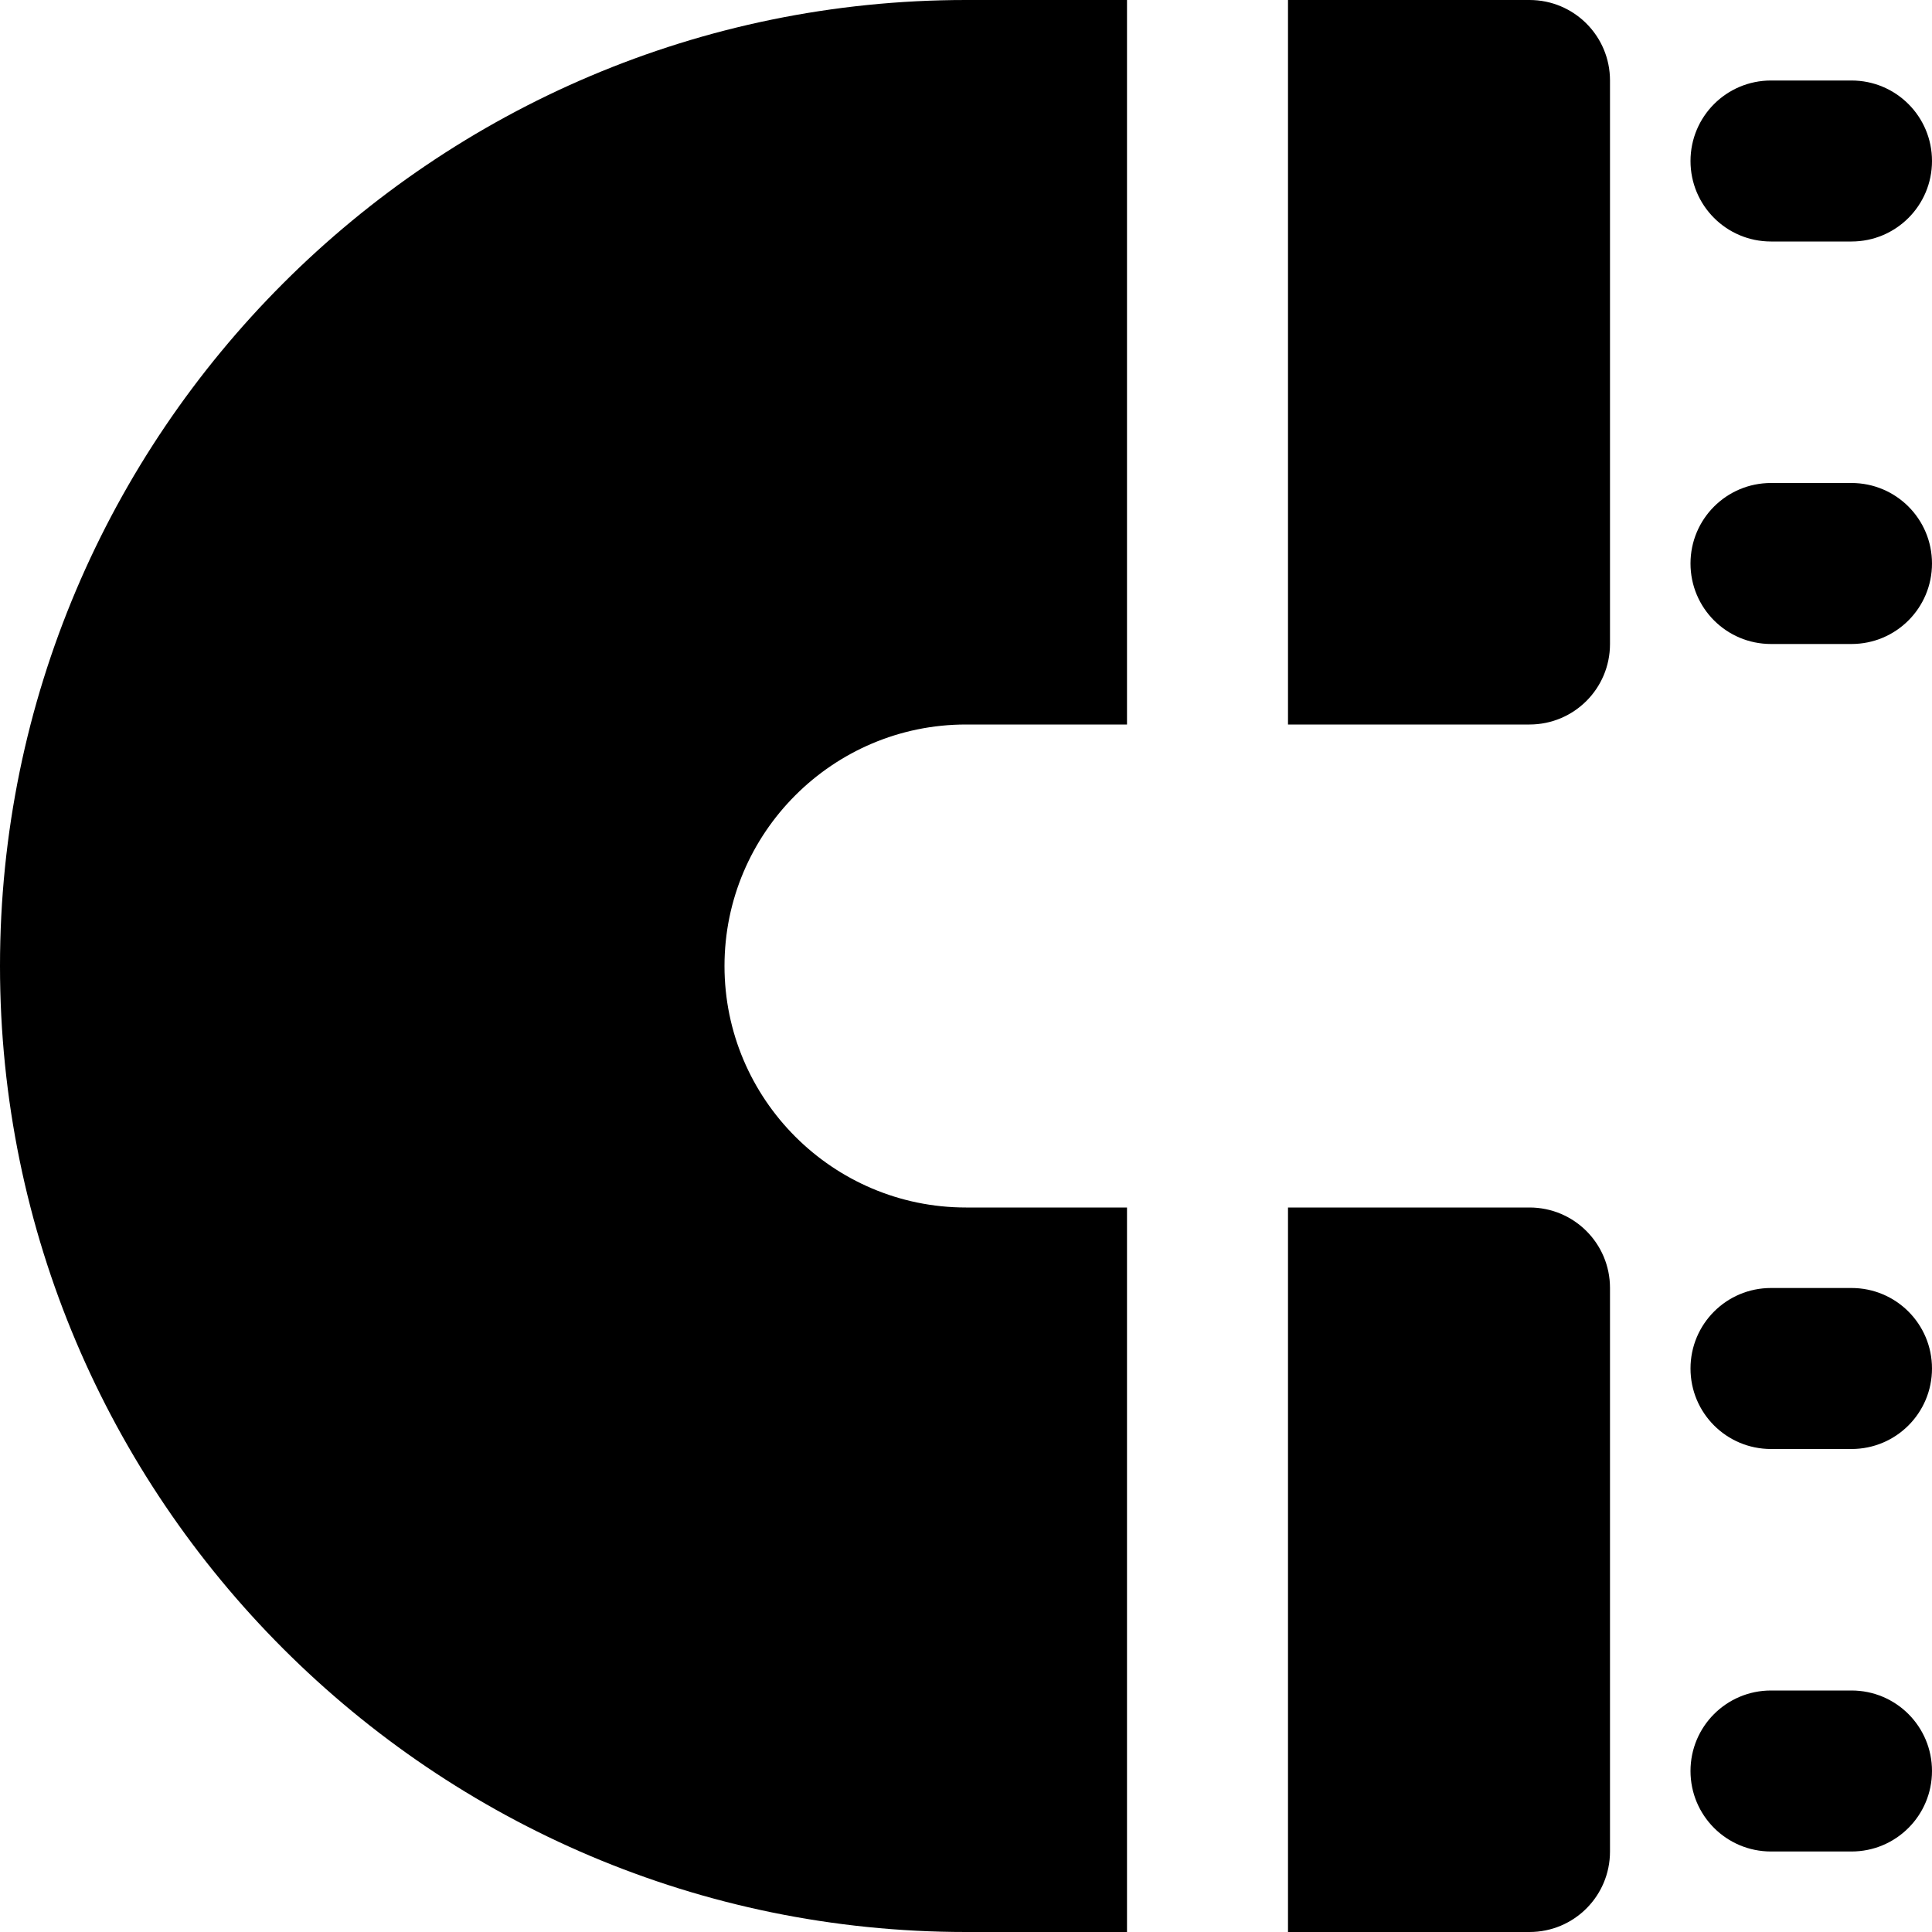
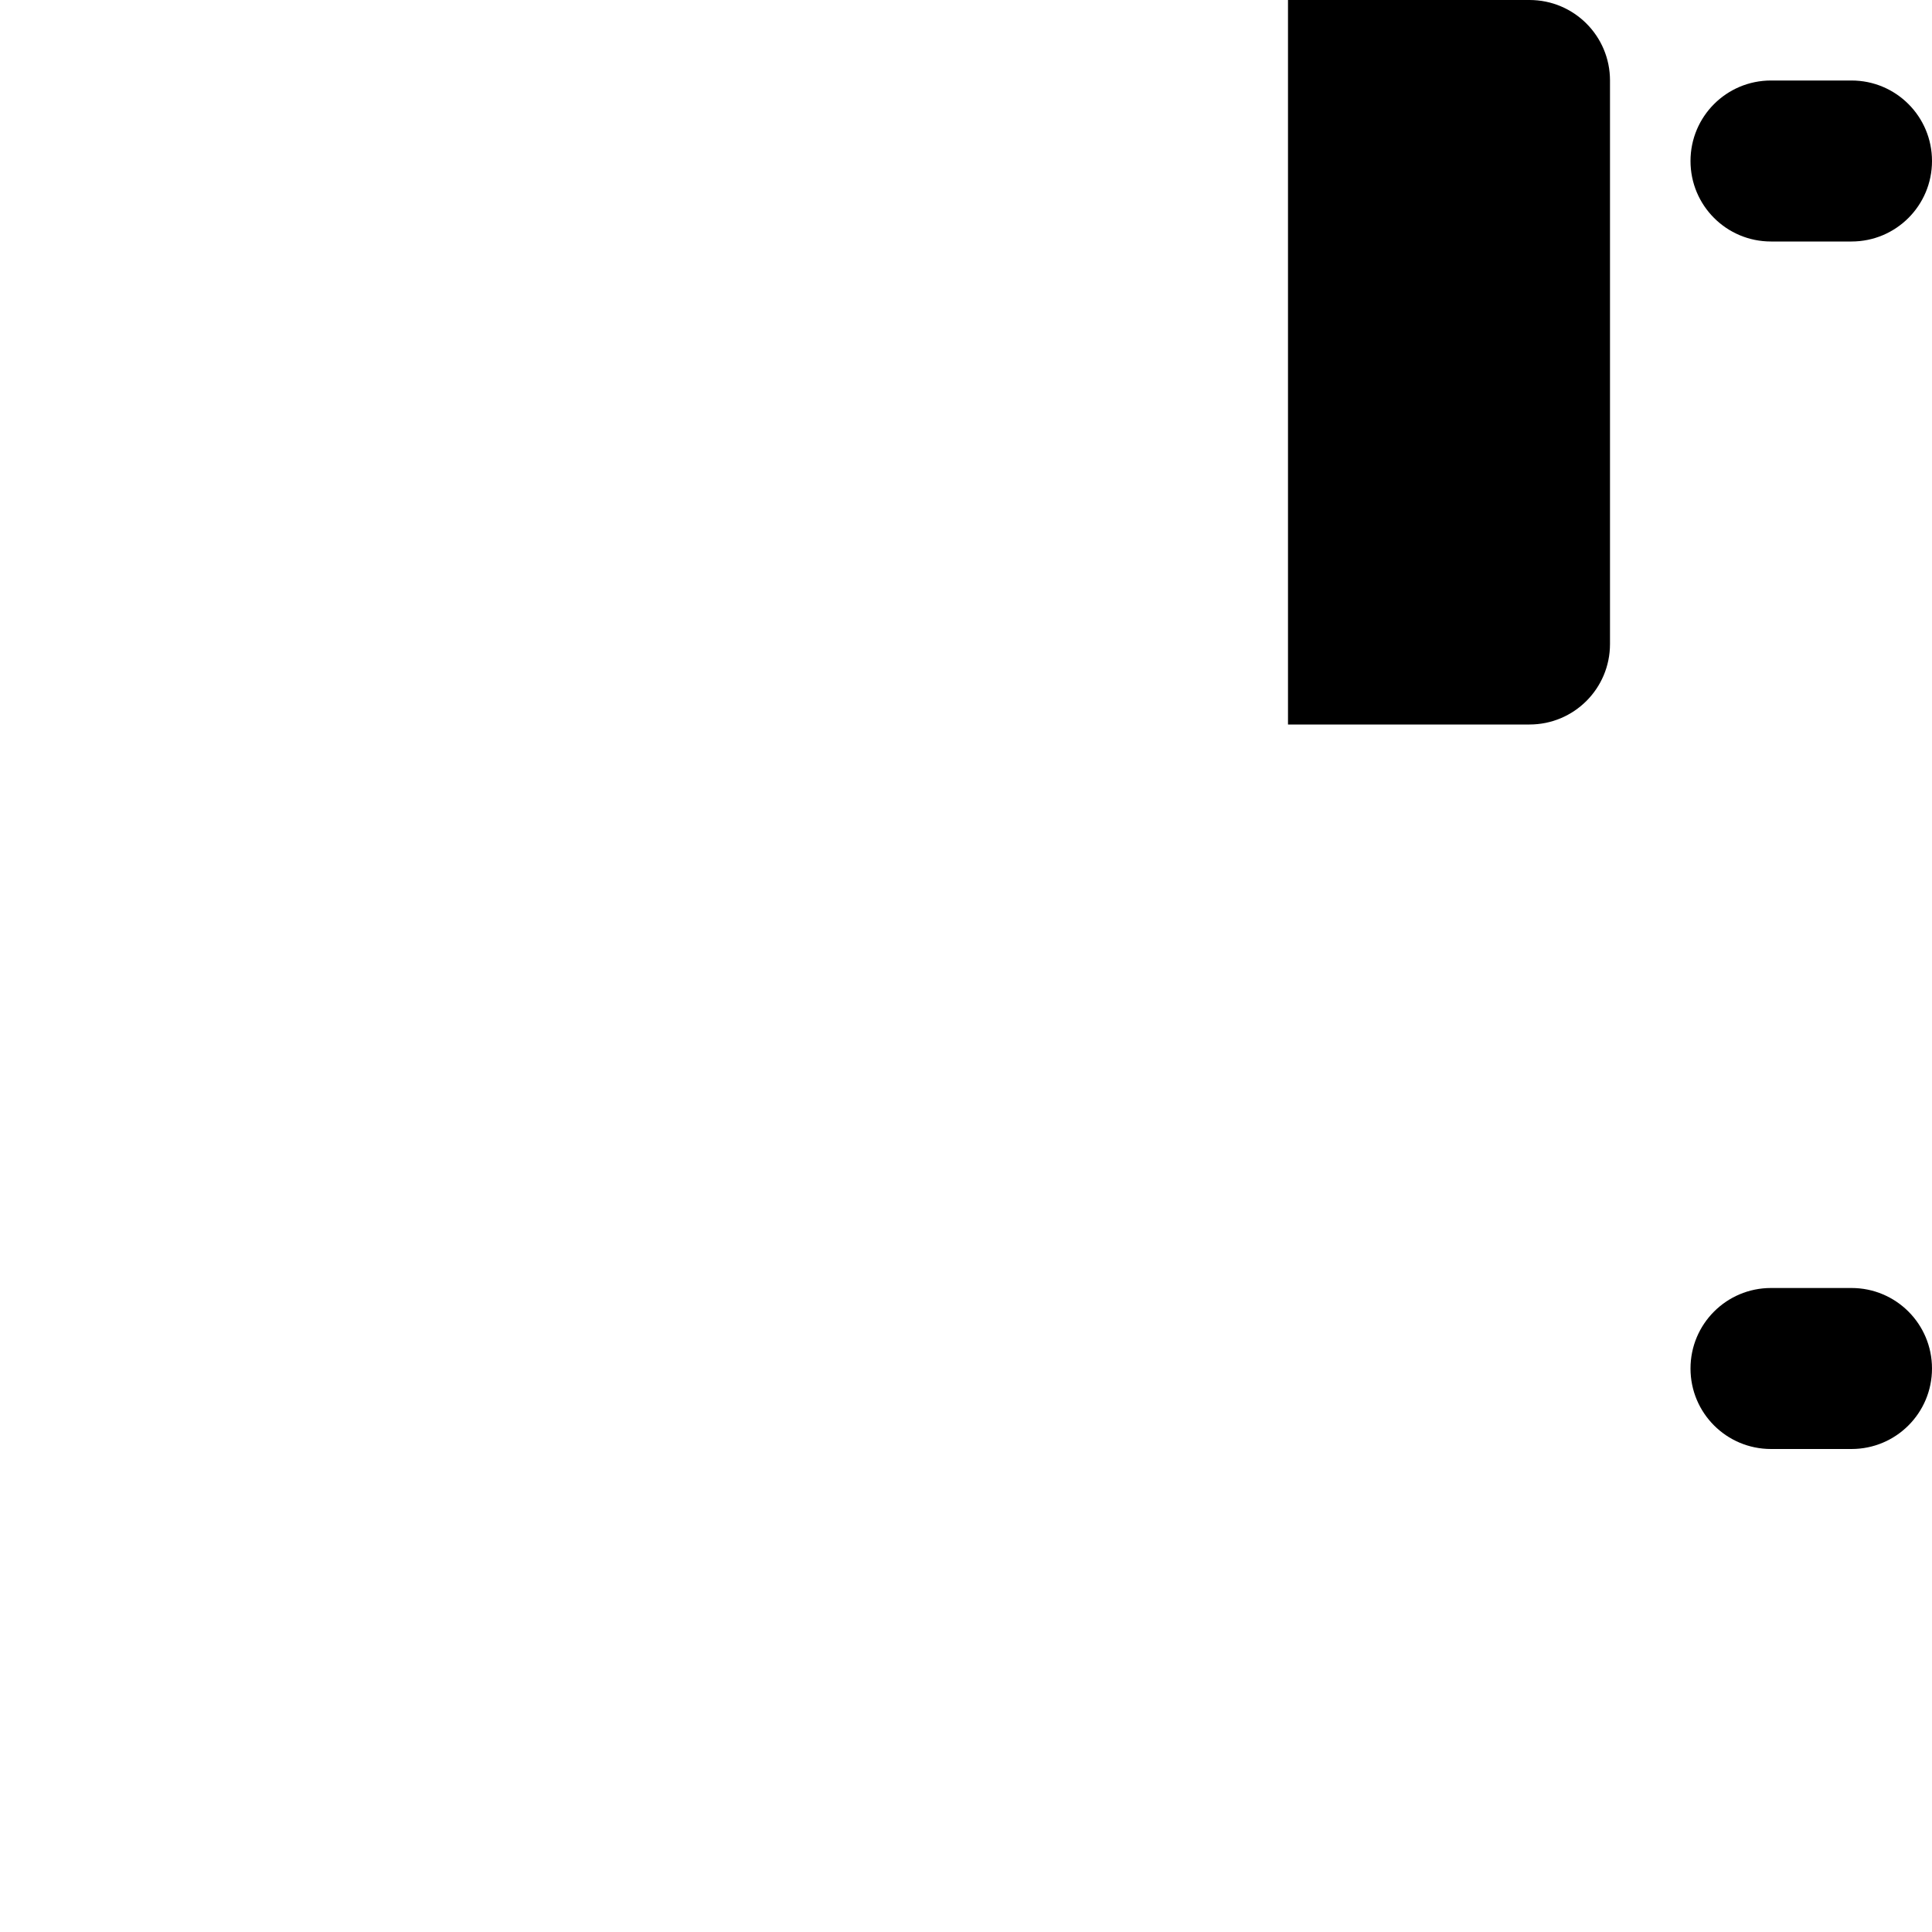
<svg xmlns="http://www.w3.org/2000/svg" fill="#000000" height="800px" width="800px" version="1.1" id="Layer_1" viewBox="0 0 512 512" xml:space="preserve">
  <g>
    <g>
      <g>
        <path d="M469.333,64h21.333C502.464,64,512,54.464,512,42.667c0-11.797-9.536-21.333-21.333-21.333h-21.333     c-11.797,0-21.333,9.536-21.333,21.333C448,54.464,457.536,64,469.333,64z" />
-         <path d="M490.667,128h-21.333C457.536,128,448,137.536,448,149.333c0,11.797,9.536,21.333,21.333,21.333h21.333     c11.797,0,21.333-9.536,21.333-21.333C512,137.536,502.464,128,490.667,128z" />
        <path d="M490.667,341.333h-21.333c-11.797,0-21.333,9.536-21.333,21.333S457.536,384,469.333,384h21.333     c11.797,0,21.333-9.536,21.333-21.333S502.464,341.333,490.667,341.333z" />
-         <path d="M490.667,448h-21.333C457.536,448,448,457.536,448,469.333c0,11.797,9.536,21.333,21.333,21.333h21.333     c11.797,0,21.333-9.536,21.333-21.333C512,457.536,502.464,448,490.667,448z" />
-         <path d="M0,256c0,141.163,114.837,256,256,256h42.667V320H256c-35.285,0-64-28.715-64-64s28.715-64,64-64h42.667V0H256     C114.837,0,0,114.837,0,256z" />
-         <path d="M405.333,320h-64v192h64c11.797,0,21.333-9.536,21.333-21.333V341.333C426.667,329.536,417.131,320,405.333,320z" />
        <path d="M405.333,0h-64v192h64c11.797,0,21.333-9.536,21.333-21.333V21.333C426.667,9.536,417.131,0,405.333,0z" />
      </g>
    </g>
  </g>
</svg>